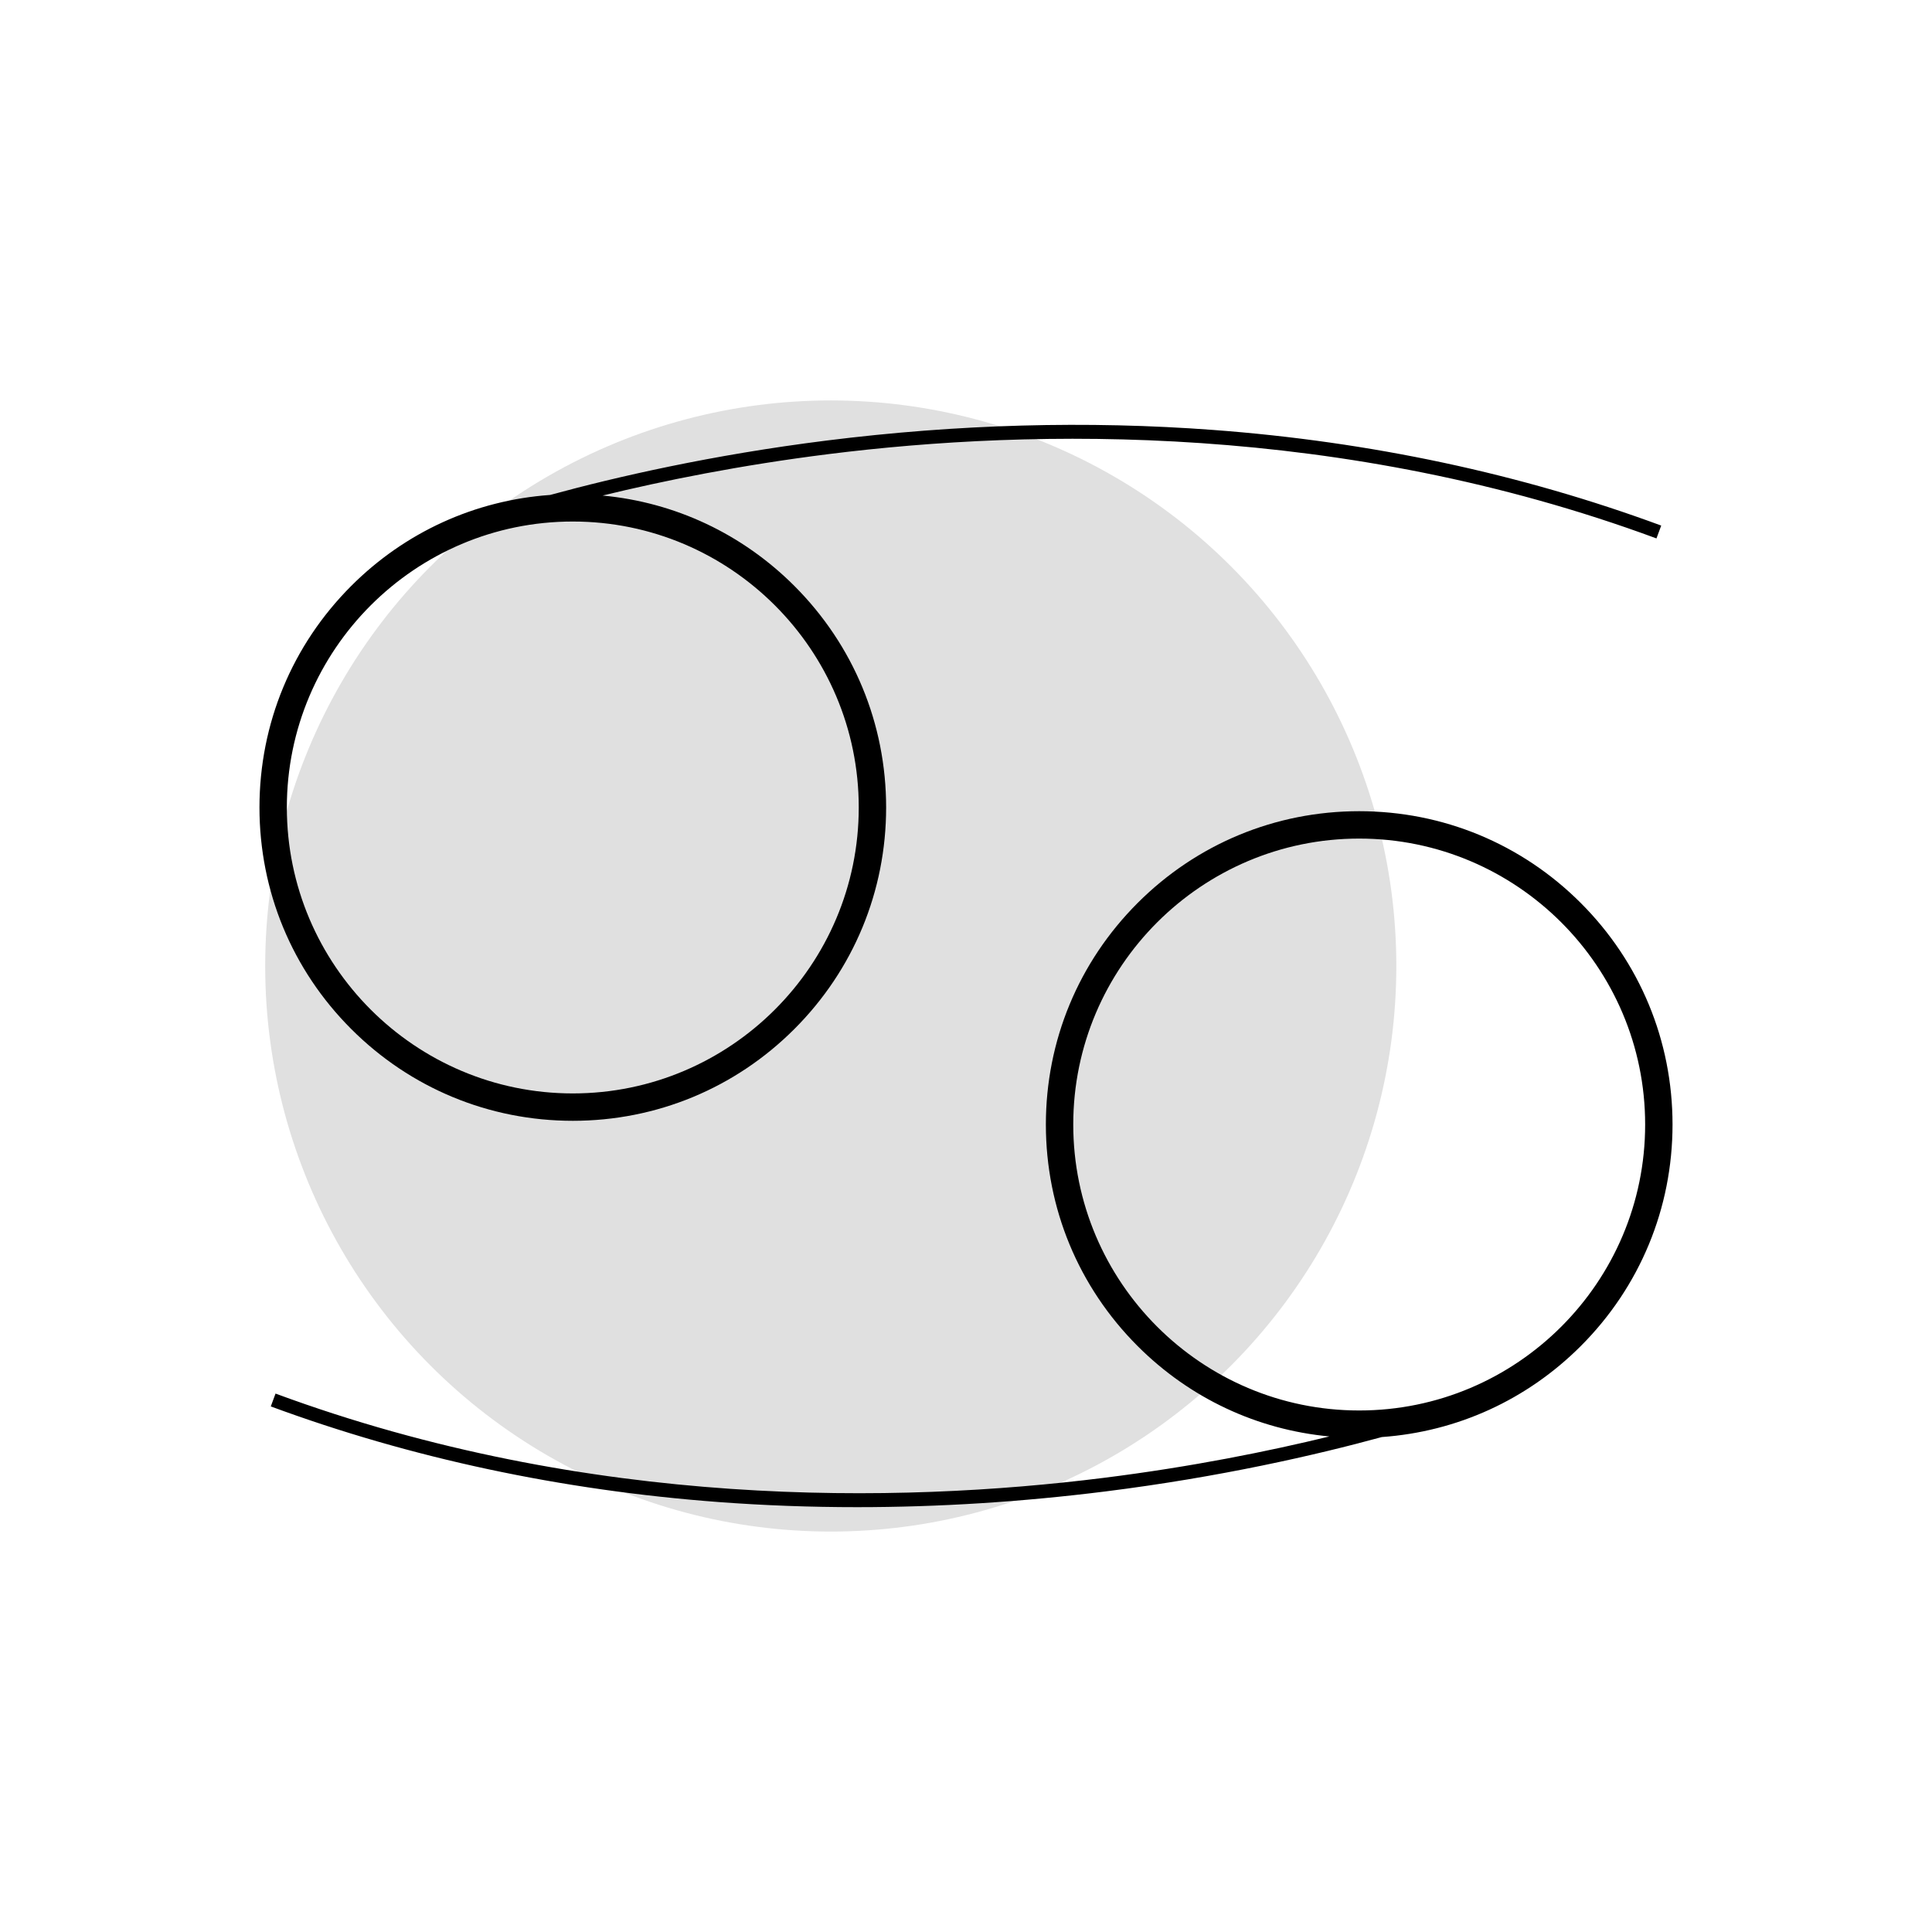
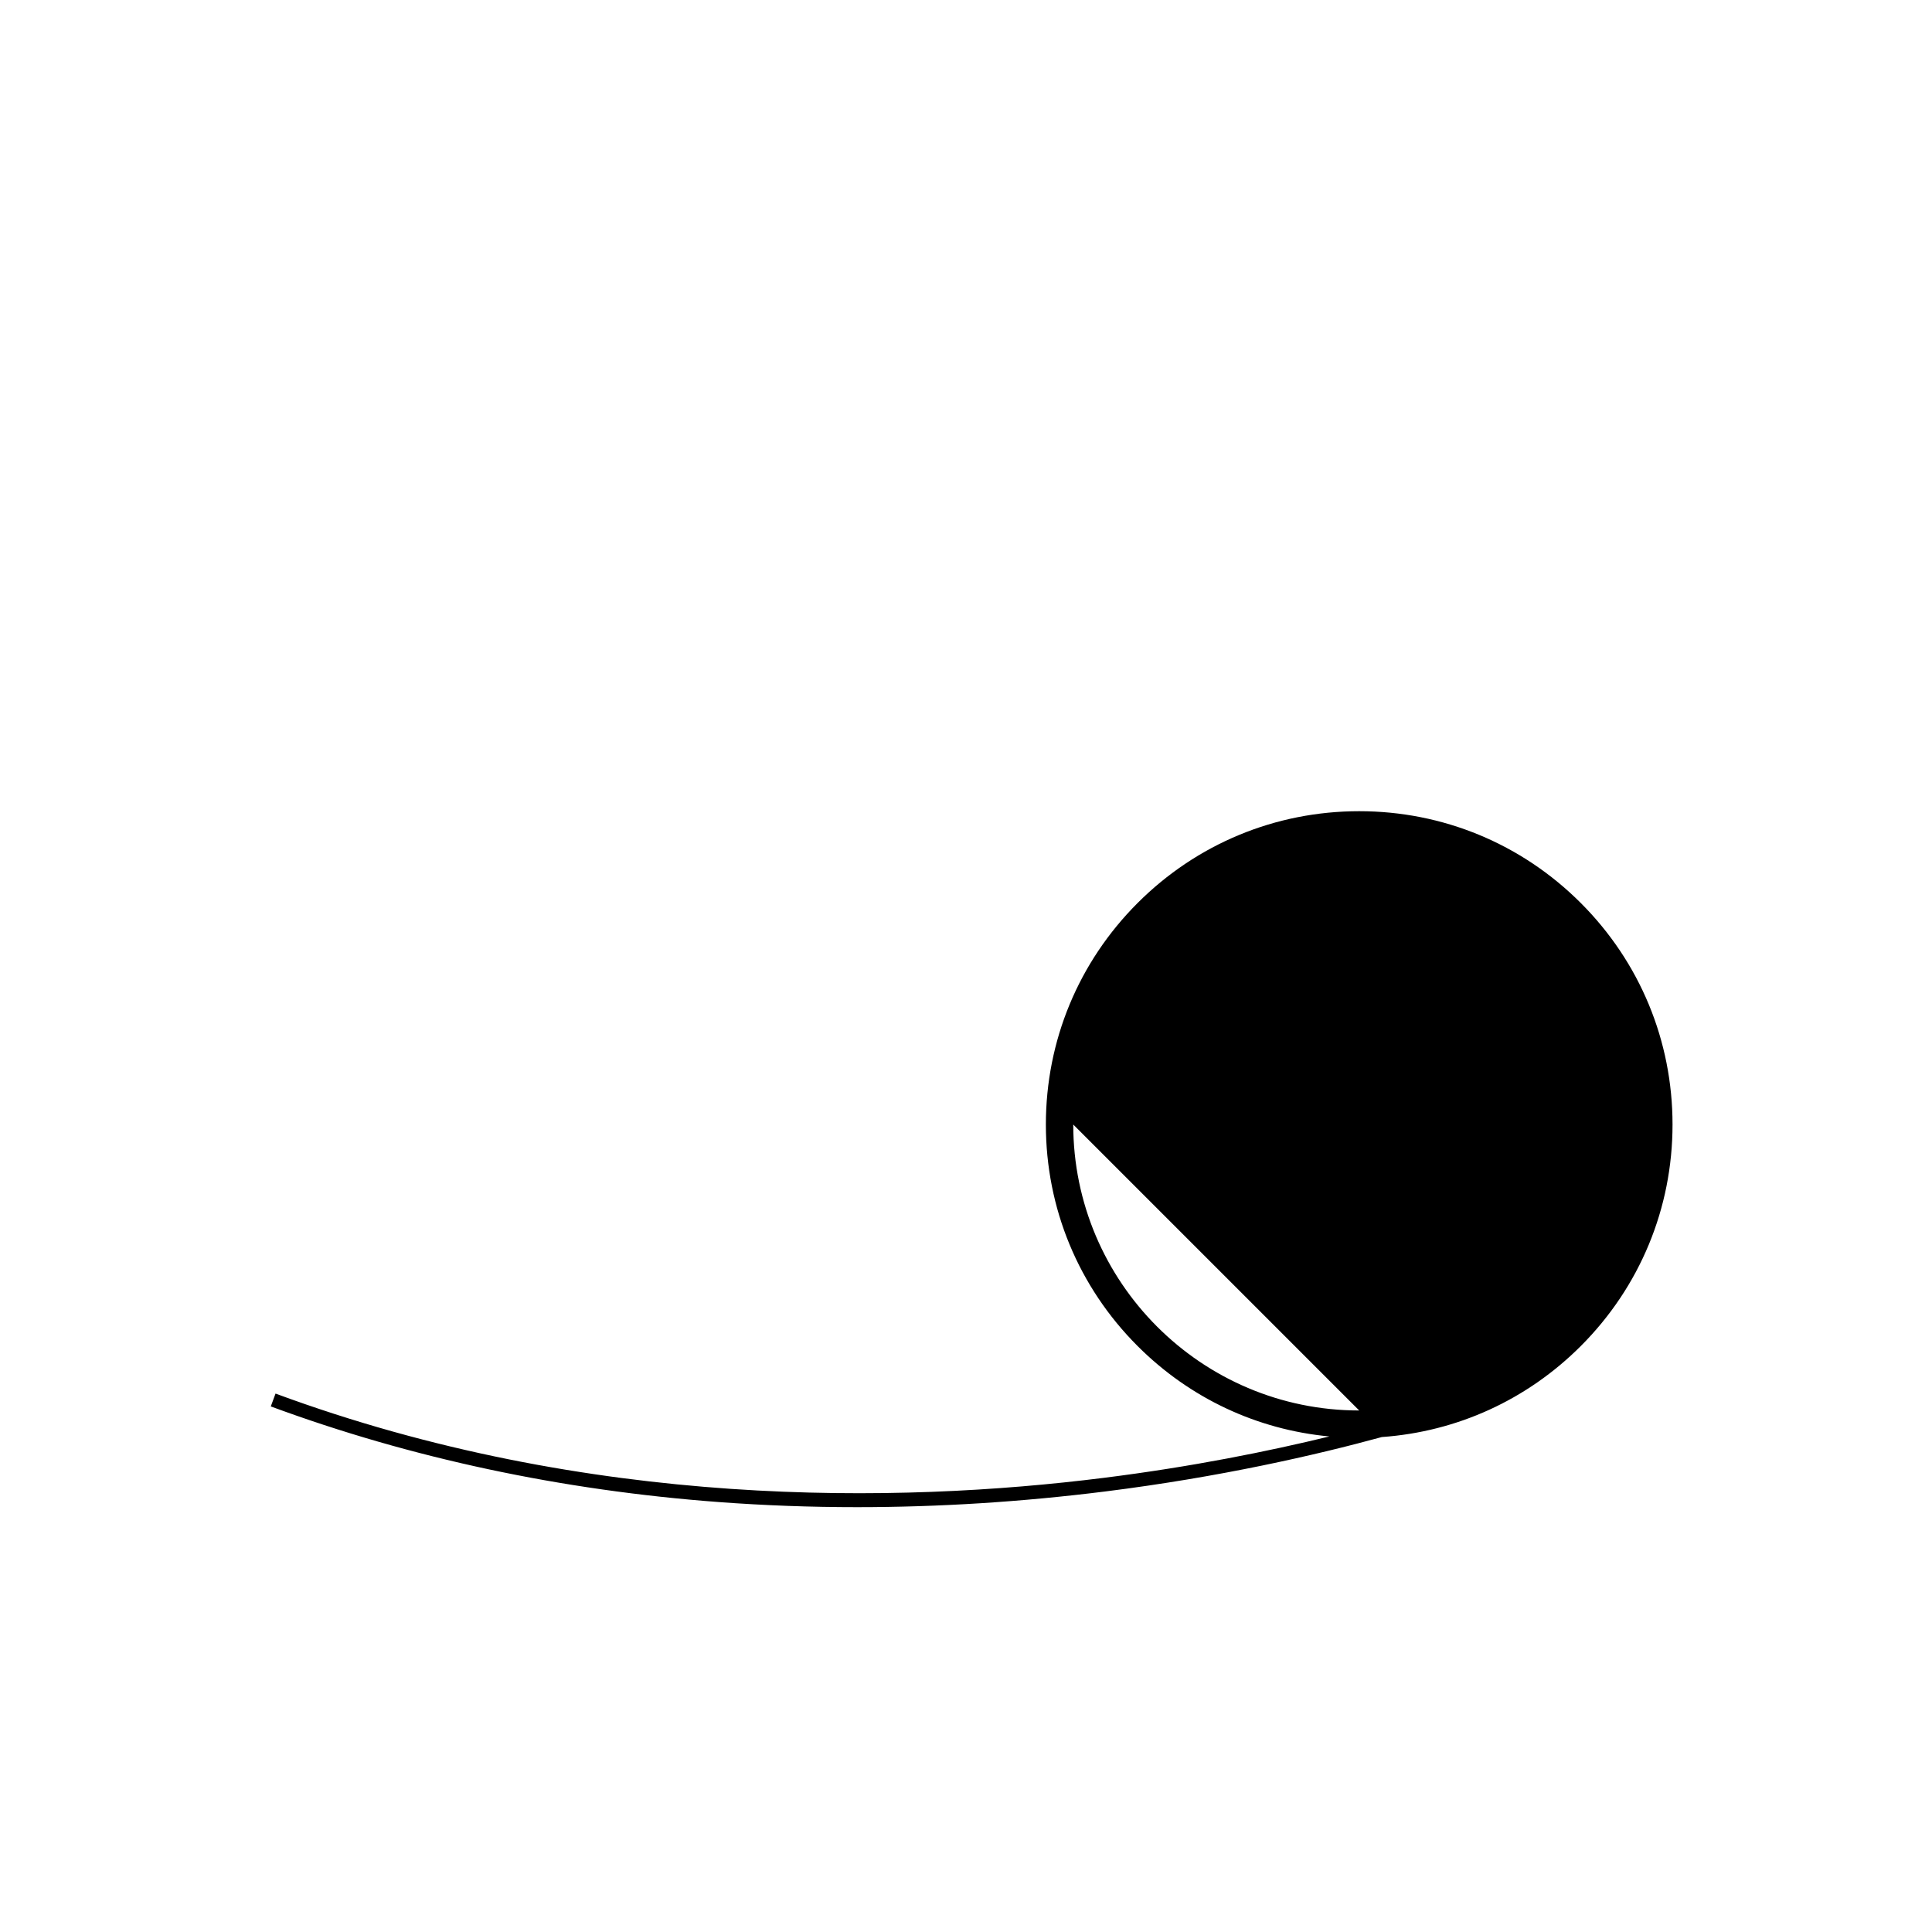
<svg xmlns="http://www.w3.org/2000/svg" viewBox="0 0 2000 2000" data-name="Calque 1" id="Calque_1">
  <defs>
    <style>
      .cls-1 {
        fill: #e0e0e0;
      }
    </style>
  </defs>
-   <circle r="585.474" cy="1000" cx="860" class="cls-1" />
-   <path d="M592.96,1160.252c86.64,0,168.093-33.739,229.356-95.002,61.263-61.264,95.002-142.717,95.002-229.357s-33.739-168.093-95.002-229.356c-53.931-53.931-123.51-86.518-198.497-93.55,62.716-15.285,142.344-31.428,233.963-42.908,211.446-26.494,531.77-32.856,856.987,87.292l4.912-13.295c-144.886-53.526-300.87-86.833-463.62-98.995-130.139-9.726-264.879-6.028-400.466,10.988-118.915,14.924-217.851,37.669-286.06,56.301-77.817,5.517-150.224,38.458-205.933,94.167-61.263,61.263-95.002,142.717-95.002,229.356s33.739,168.093,95.002,229.357c61.264,61.263,142.717,95.002,229.356,95.002ZM592.96,539.881c163.222,0,296.013,132.791,296.013,296.012s-132.791,296.013-296.013,296.013-296.013-132.791-296.013-296.013,132.791-296.012,296.013-296.012Z" />
-   <path d="M1636.396,934.75c-61.264-61.263-142.717-95.002-229.356-95.002s-168.093,33.739-229.356,95.002c-61.263,61.264-95.002,142.717-95.002,229.356s33.739,168.094,95.002,229.357c53.931,53.93,123.51,86.517,198.498,93.549-62.716,15.285-142.344,31.428-233.964,42.907-211.445,26.496-531.767,32.857-856.987-87.291l-4.912,13.295c144.886,53.526,300.87,86.833,463.62,98.995,47.214,3.528,95.031,5.29,143.276,5.29,84.737,0,170.792-5.436,257.189-16.278,118.914-14.924,217.849-37.669,286.058-56.301,77.818-5.516,150.225-38.457,205.935-94.166,61.263-61.264,95.002-142.718,95.002-229.357s-33.739-168.093-95.002-229.356ZM1407.04,1460.12c-163.222,0-296.013-132.791-296.013-296.014s132.791-296.012,296.013-296.012,296.013,132.791,296.013,296.012-132.791,296.014-296.013,296.014Z" />
+   <path d="M1636.396,934.75c-61.264-61.263-142.717-95.002-229.356-95.002s-168.093,33.739-229.356,95.002c-61.263,61.264-95.002,142.717-95.002,229.356s33.739,168.094,95.002,229.357c53.931,53.93,123.51,86.517,198.498,93.549-62.716,15.285-142.344,31.428-233.964,42.907-211.445,26.496-531.767,32.857-856.987-87.291l-4.912,13.295c144.886,53.526,300.87,86.833,463.62,98.995,47.214,3.528,95.031,5.29,143.276,5.29,84.737,0,170.792-5.436,257.189-16.278,118.914-14.924,217.849-37.669,286.058-56.301,77.818-5.516,150.225-38.457,205.935-94.166,61.263-61.264,95.002-142.718,95.002-229.357s-33.739-168.093-95.002-229.356ZM1407.04,1460.12c-163.222,0-296.013-132.791-296.013-296.014Z" />
</svg>